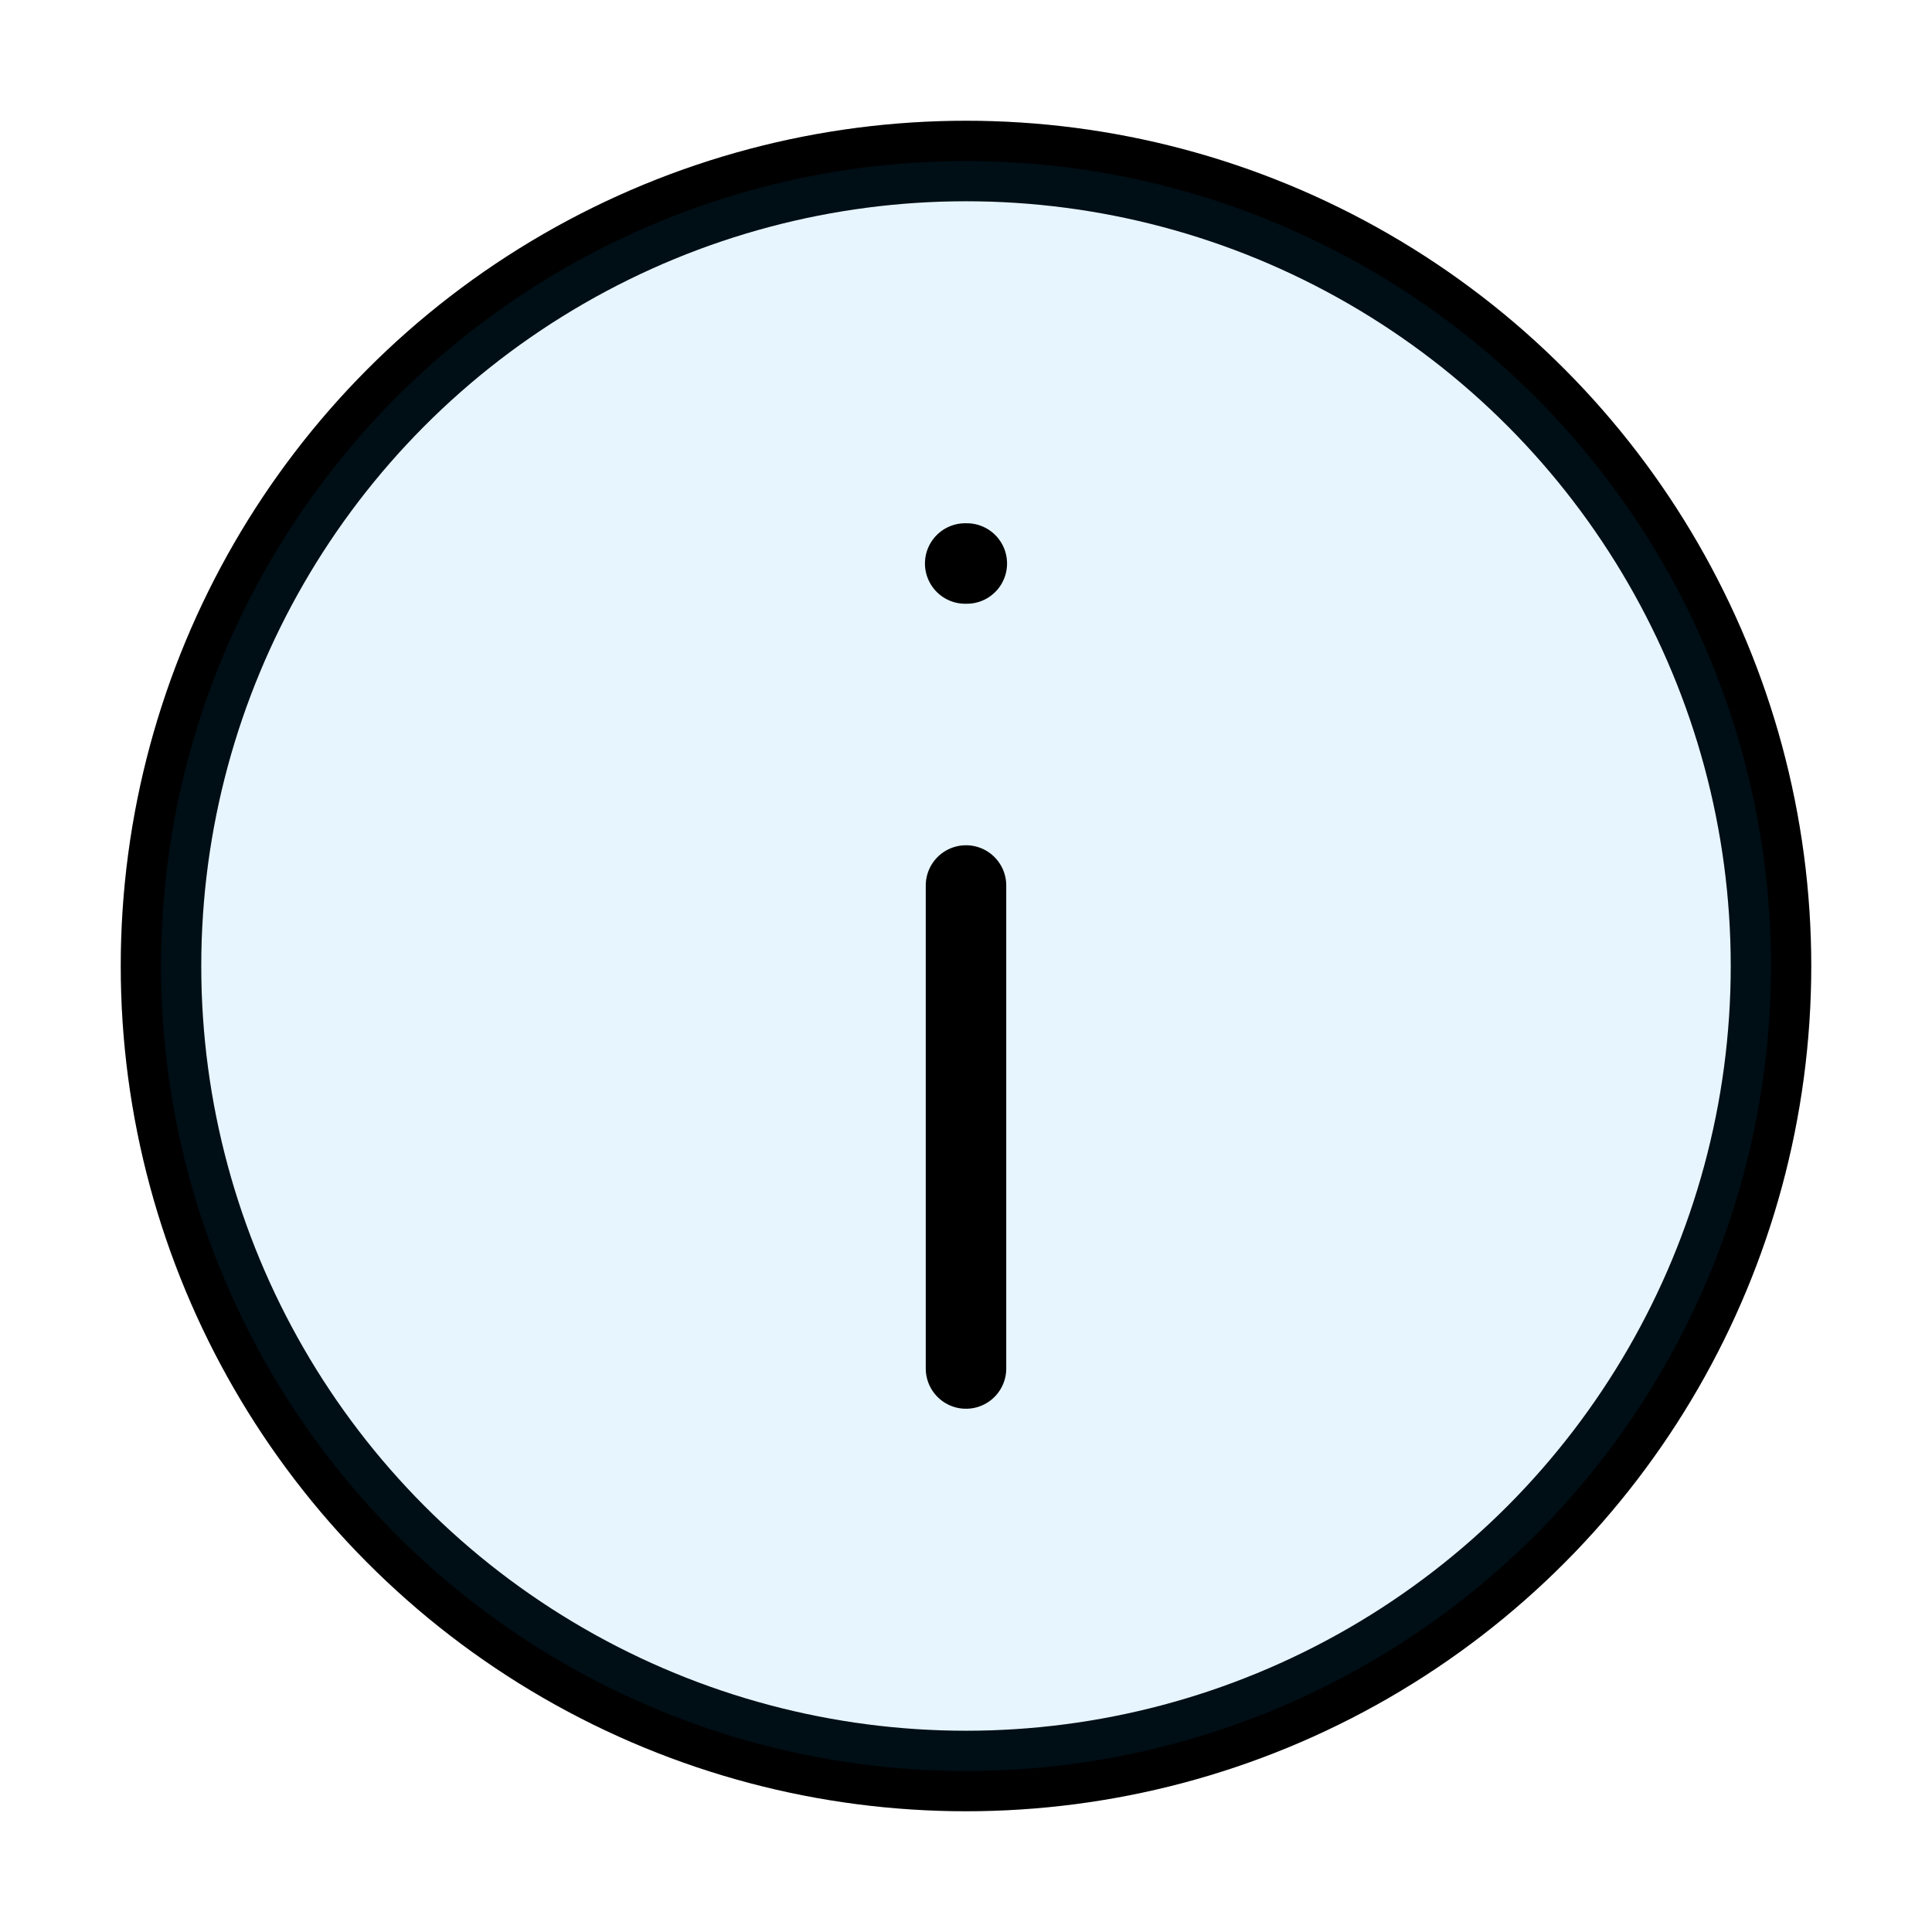
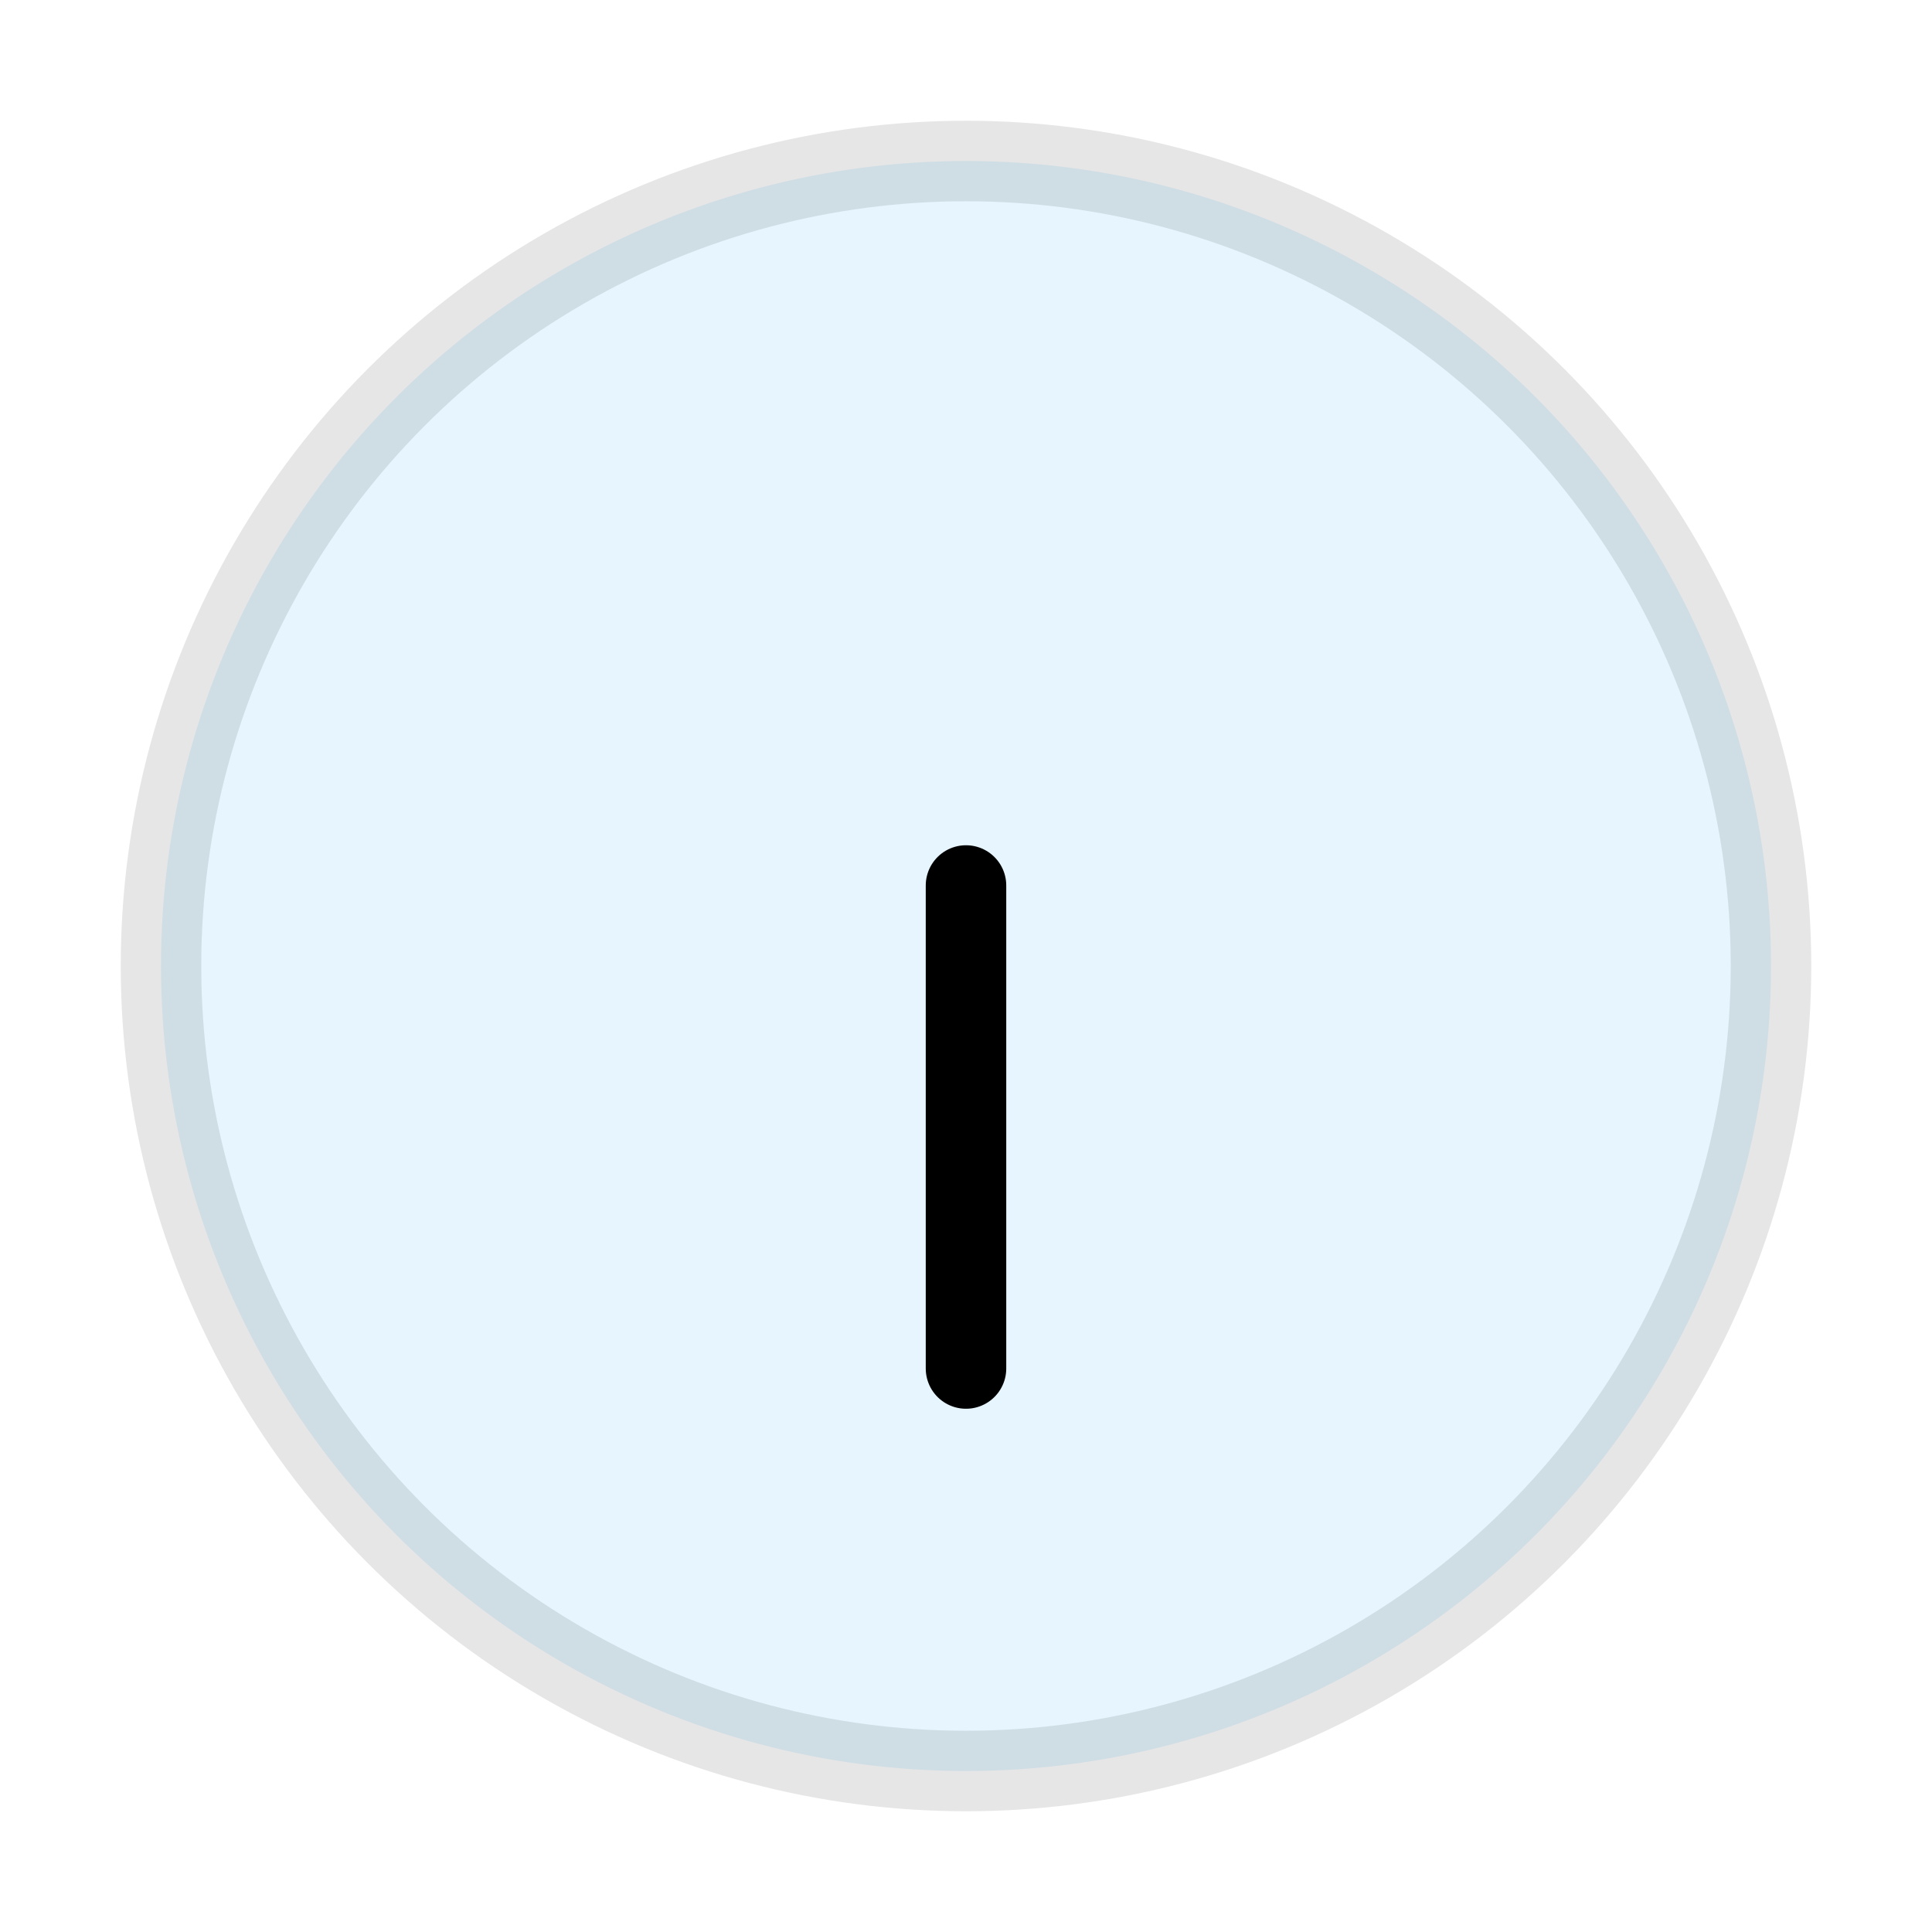
<svg xmlns="http://www.w3.org/2000/svg" width="800px" height="800px" viewBox="0 0 24 24" fill="none" stroke="#000000" stroke-width="1" stroke-linecap="round" stroke-linejoin="miter">
-   <circle cx="12" cy="12" r="10" />
  <circle cx="12" cy="12" r="10" fill="#059cf7" opacity="0.1" />
-   <line x1="11.99" y1="7" x2="12.01" y2="7" stroke-linecap="round" />
  <line x1="12" y1="11" x2="12" y2="17" />
</svg>